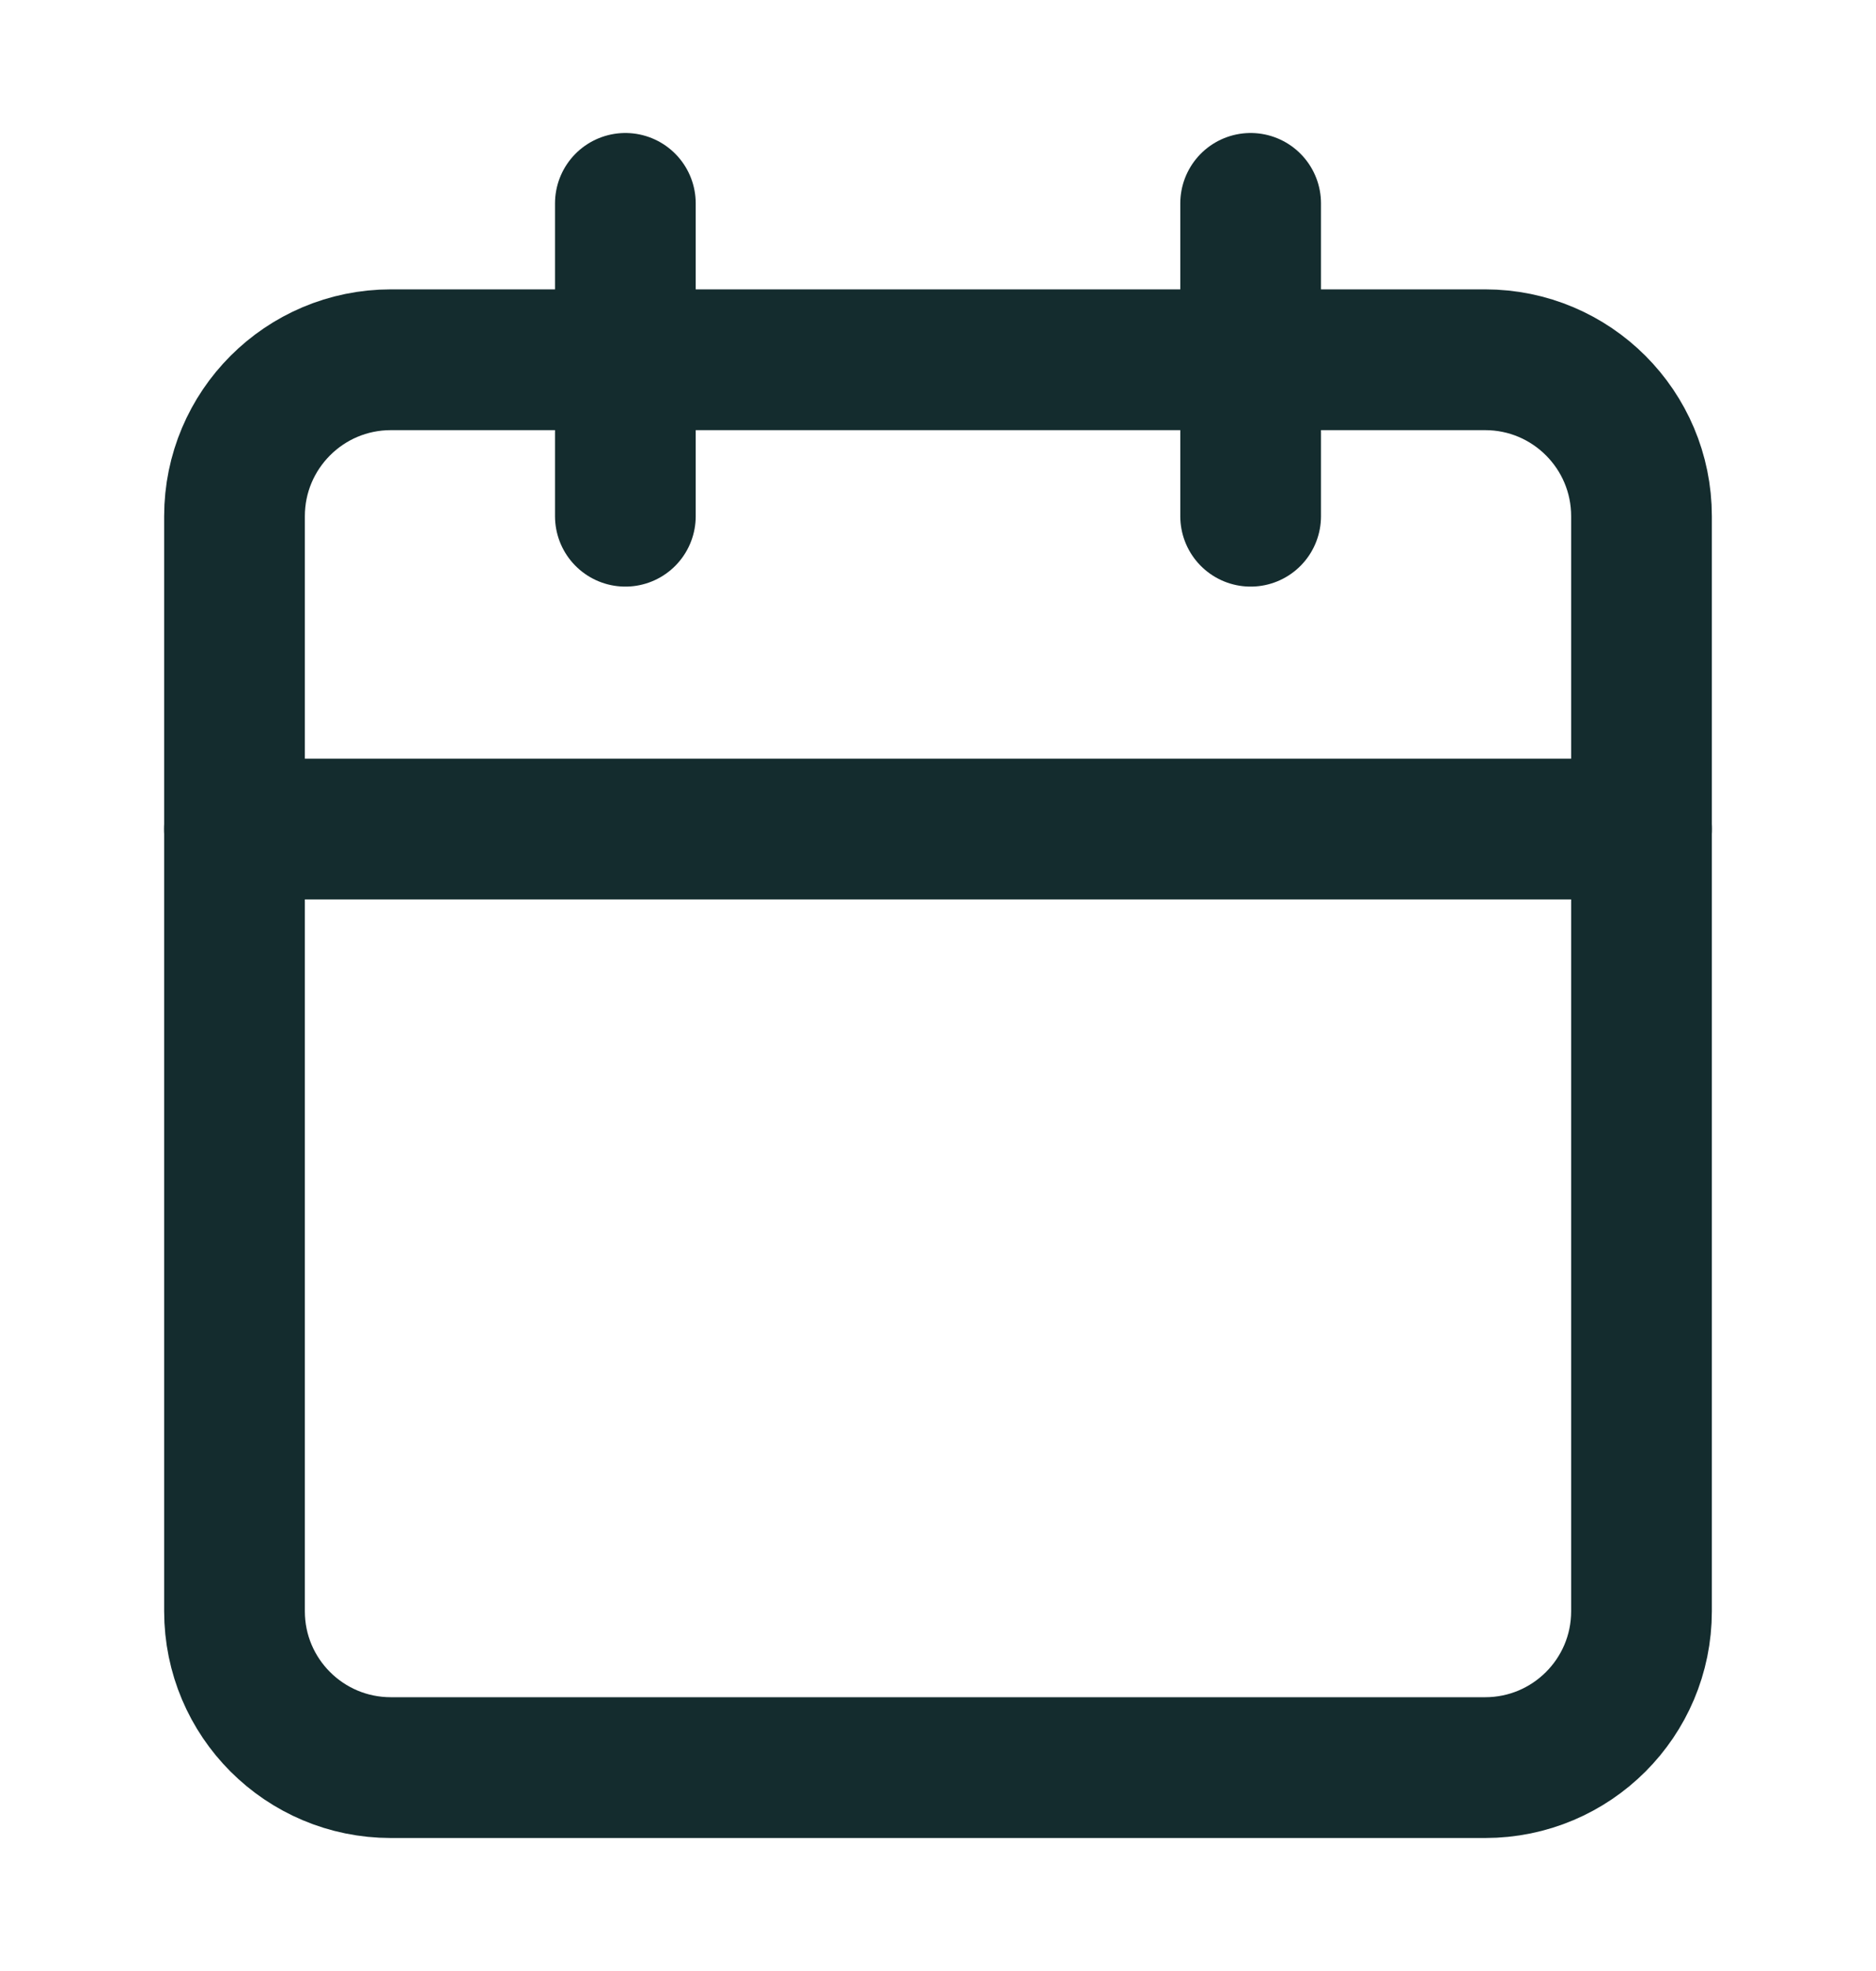
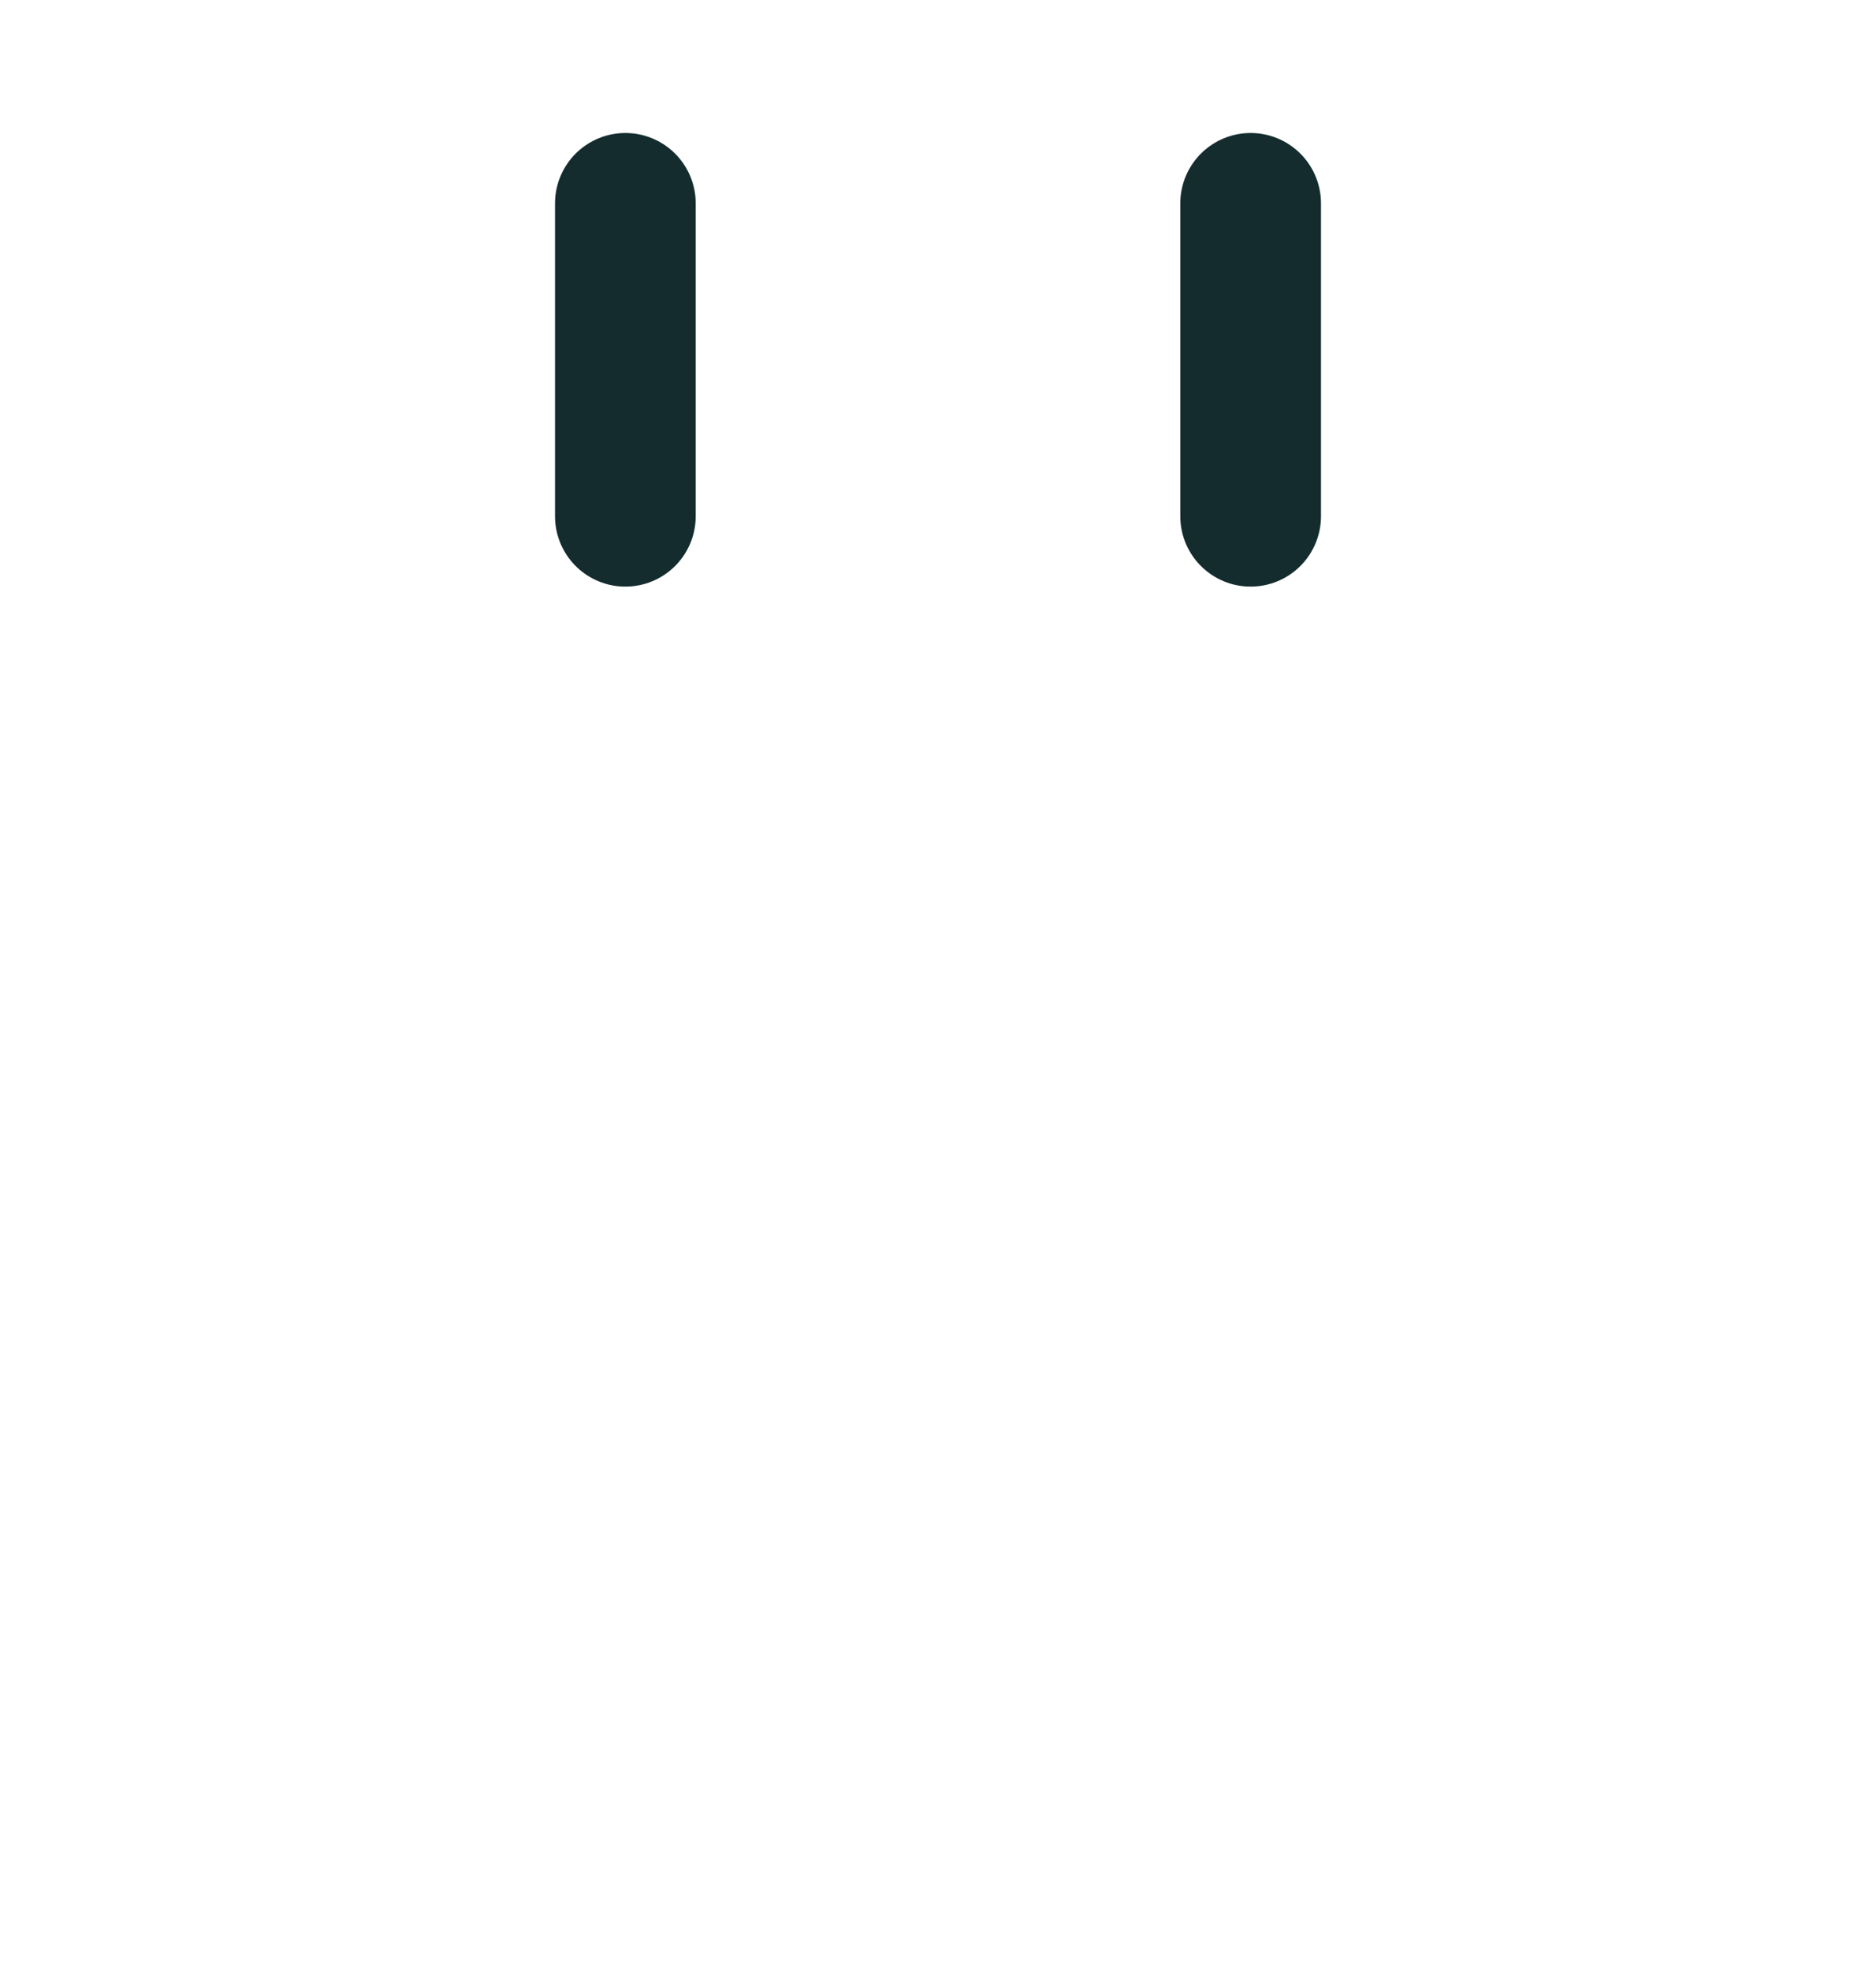
<svg xmlns="http://www.w3.org/2000/svg" width="20" height="21" viewBox="0 0 20 21" fill="none">
  <path d="M6.667 2.167V5.5" stroke="#142C2E" stroke-width="1.5" stroke-linecap="round" stroke-linejoin="round" />
  <path d="M13.333 2.167V5.5" stroke="#142C2E" stroke-width="1.5" stroke-linecap="round" stroke-linejoin="round" />
-   <path d="M15.833 3.833H4.167C3.246 3.833 2.5 4.58 2.5 5.5V17.167C2.5 18.087 3.246 18.833 4.167 18.833H15.833C16.754 18.833 17.5 18.087 17.5 17.167V5.5C17.5 4.58 16.754 3.833 15.833 3.833Z" stroke="#142C2E" stroke-width="1.5" stroke-linecap="round" stroke-linejoin="round" />
-   <path d="M2.5 8.833H17.5" stroke="#142C2E" stroke-width="1.5" stroke-linecap="round" stroke-linejoin="round" />
</svg>